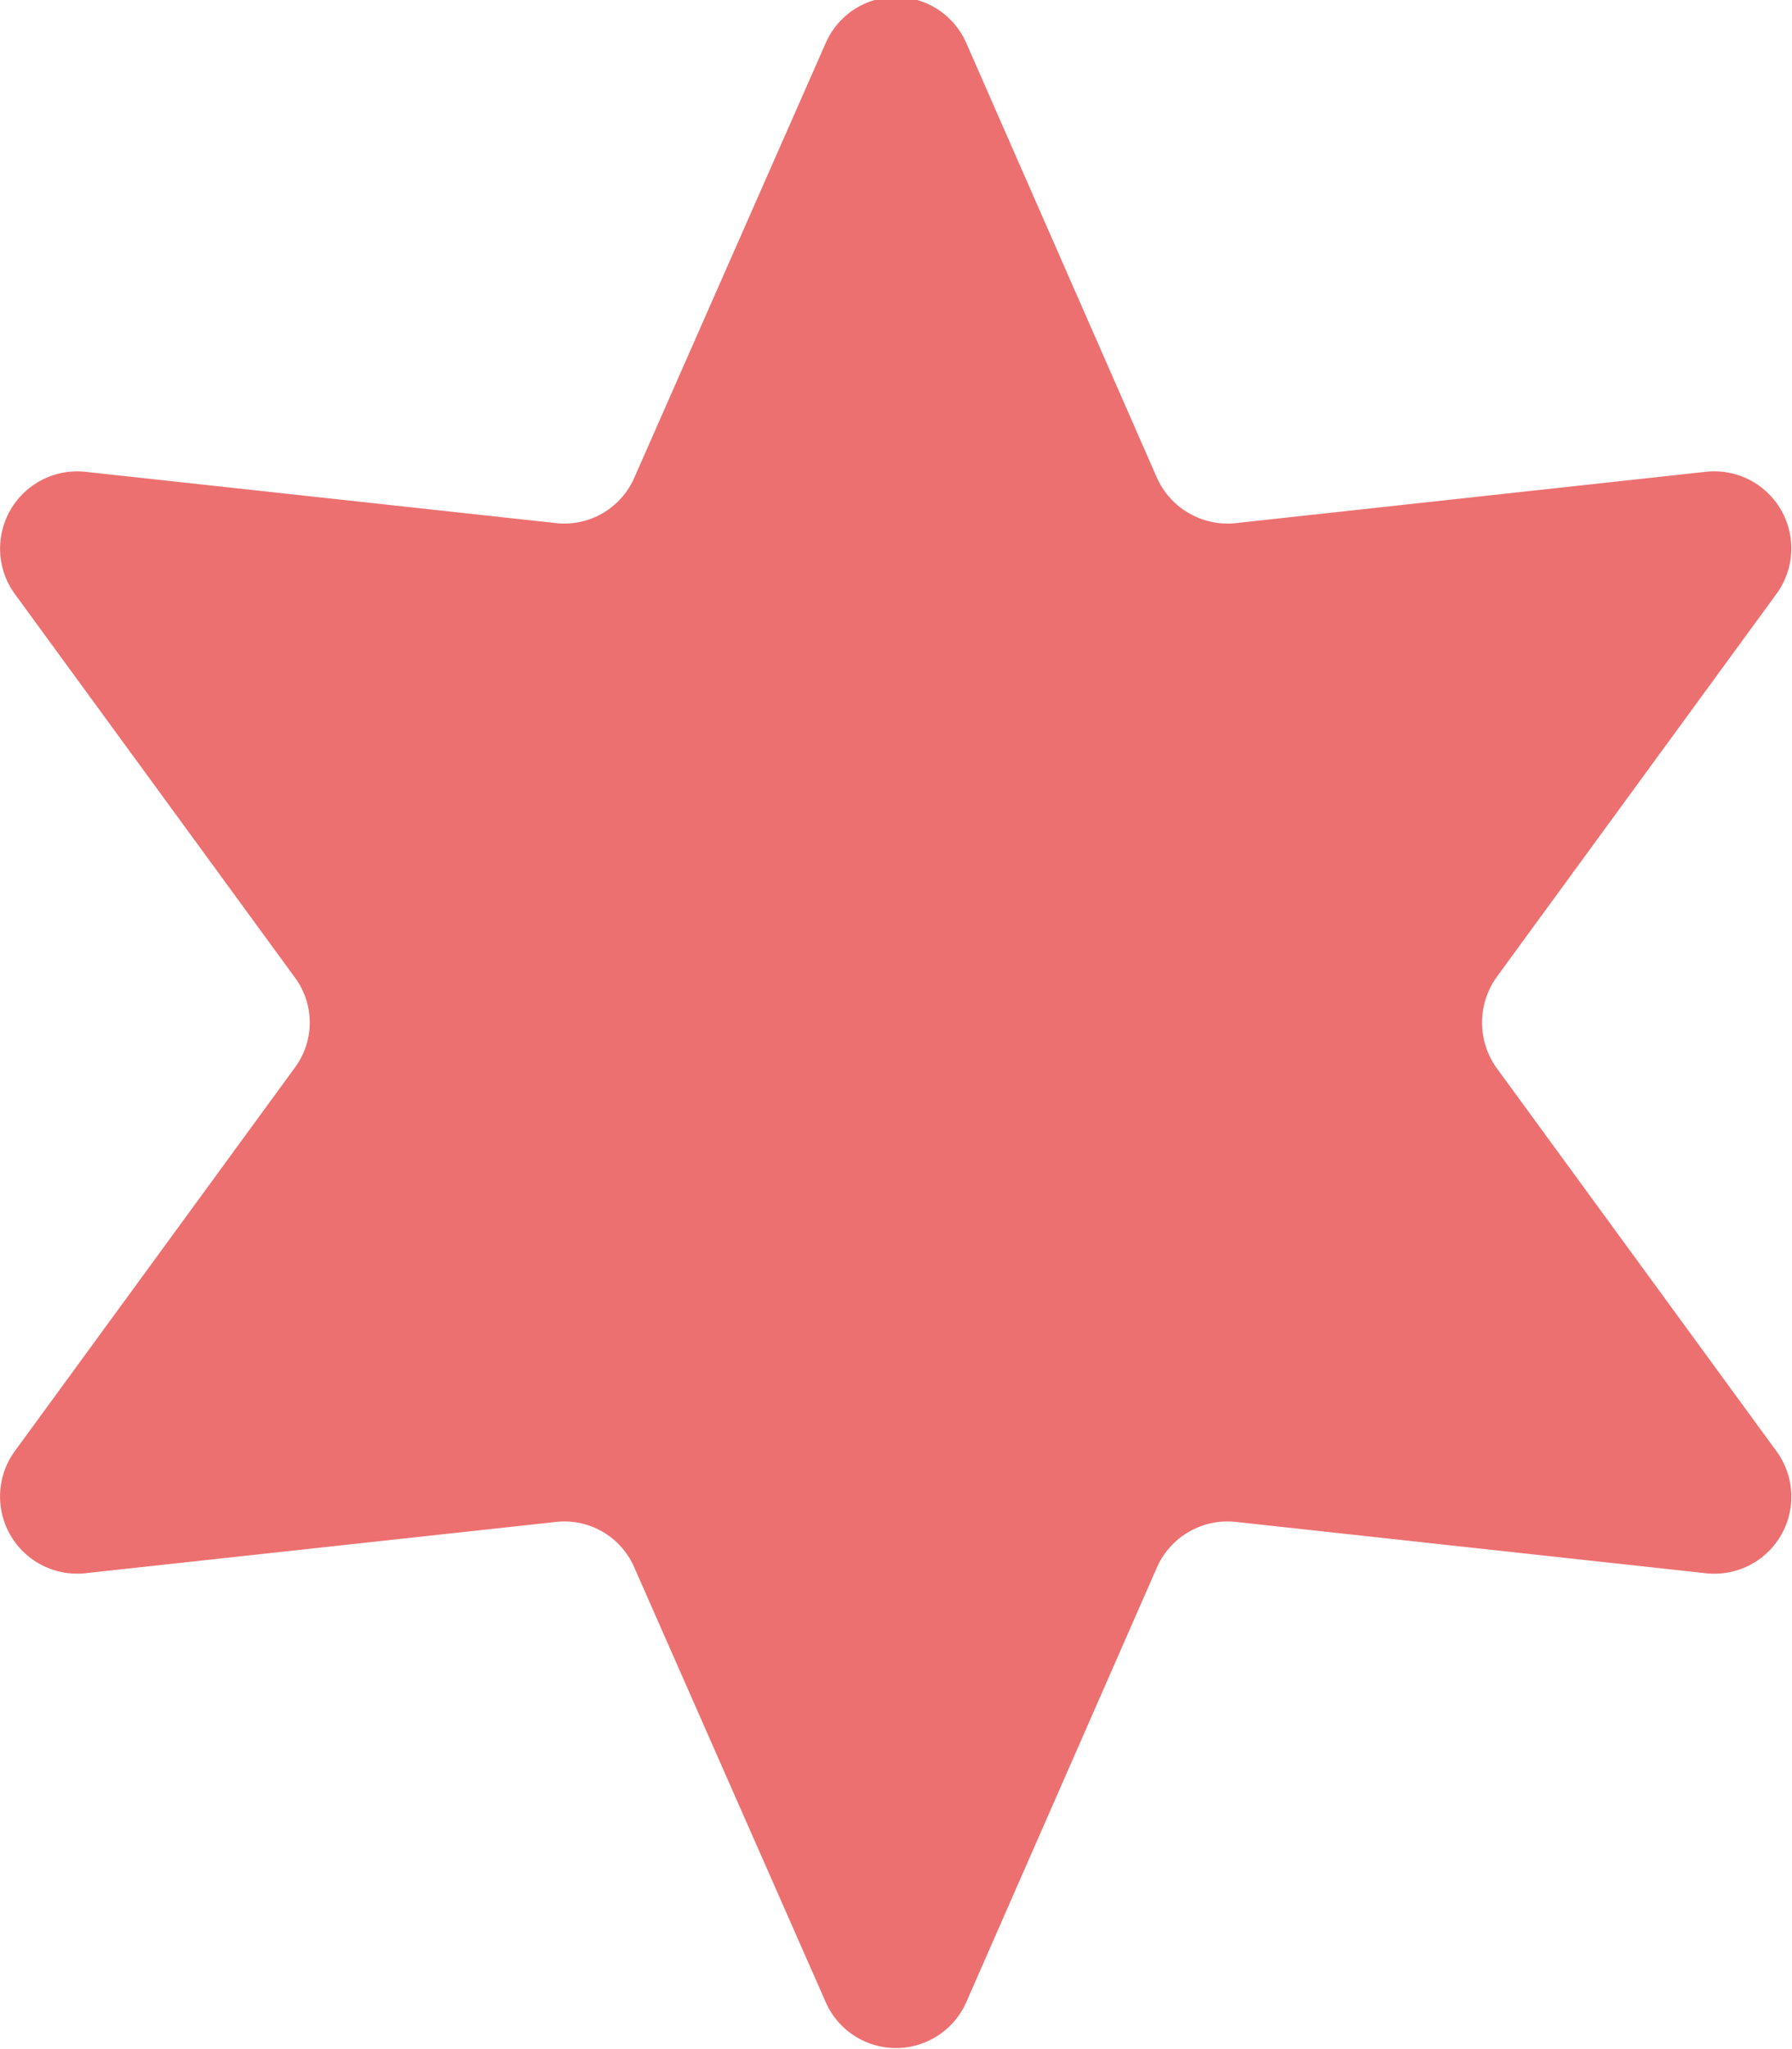
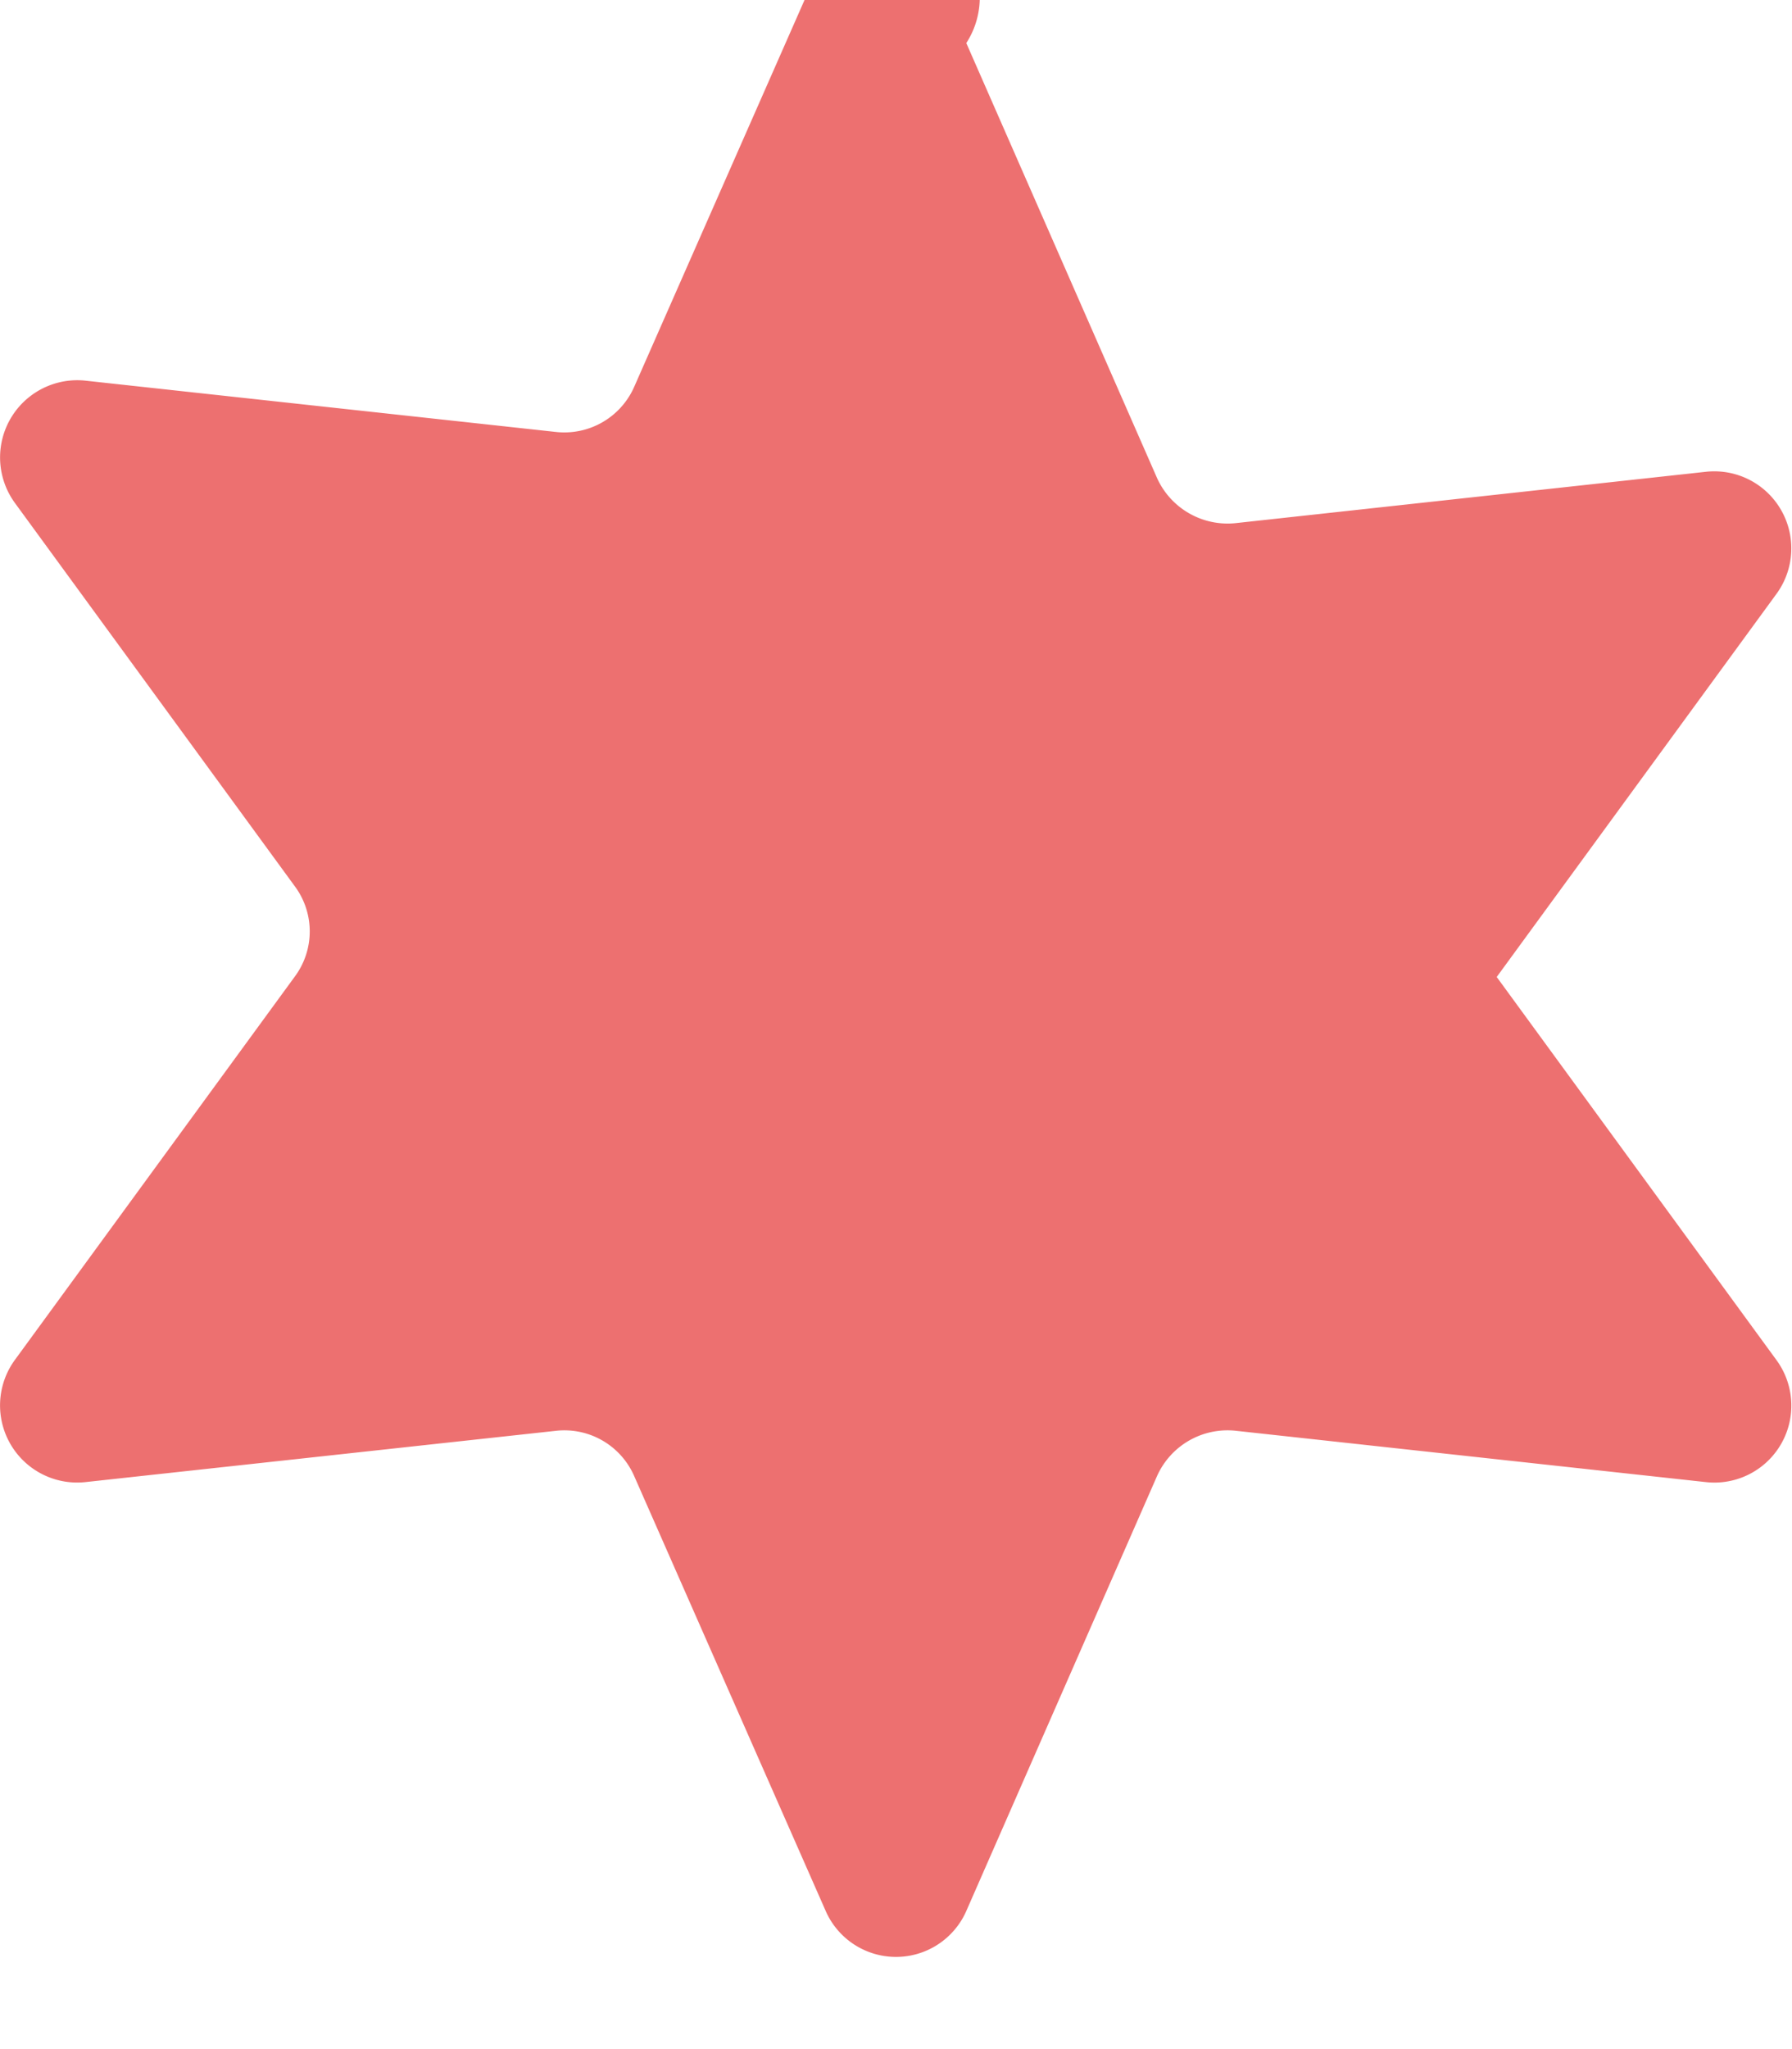
<svg xmlns="http://www.w3.org/2000/svg" width="22.94" height="26.219" viewBox="0 0 22.94 26.219">
  <defs>
    <style>
      .cls-1 {
        fill: #ed7070;
        fill-rule: evenodd;
      }
    </style>
  </defs>
-   <path id="deco9.svg" class="cls-1" d="M9363.21,444.02l2.44,5.561a0.991,0.991,0,0,0,1.01.581l6.02-.657a0.986,0.986,0,0,1,.9,1.564l-3.58,4.9a1,1,0,0,0,0,1.166l3.58,4.9a0.985,0.985,0,0,1-.9,1.563l-6.02-.657a0.988,0.988,0,0,0-1.01.583l-2.44,5.561a0.983,0.983,0,0,1-1.8,0l-2.45-5.561a0.975,0.975,0,0,0-1-.583l-6.03.657a0.987,0.987,0,0,1-.9-1.563l3.58-4.9a0.969,0.969,0,0,0,0-1.166l-3.58-4.9a0.988,0.988,0,0,1,.9-1.564l6.03,0.657a0.977,0.977,0,0,0,1-.581l2.45-5.561A0.982,0.982,0,0,1,9363.21,444.02Z" transform="translate(-9350.84 -443.469)" />
+   <path id="deco9.svg" class="cls-1" d="M9363.21,444.02l2.44,5.561a0.991,0.991,0,0,0,1.01.581l6.02-.657a0.986,0.986,0,0,1,.9,1.564l-3.58,4.9l3.58,4.9a0.985,0.985,0,0,1-.9,1.563l-6.02-.657a0.988,0.988,0,0,0-1.01.583l-2.44,5.561a0.983,0.983,0,0,1-1.8,0l-2.45-5.561a0.975,0.975,0,0,0-1-.583l-6.03.657a0.987,0.987,0,0,1-.9-1.563l3.58-4.9a0.969,0.969,0,0,0,0-1.166l-3.58-4.9a0.988,0.988,0,0,1,.9-1.564l6.03,0.657a0.977,0.977,0,0,0,1-.581l2.45-5.561A0.982,0.982,0,0,1,9363.21,444.02Z" transform="translate(-9350.84 -443.469)" />
</svg>